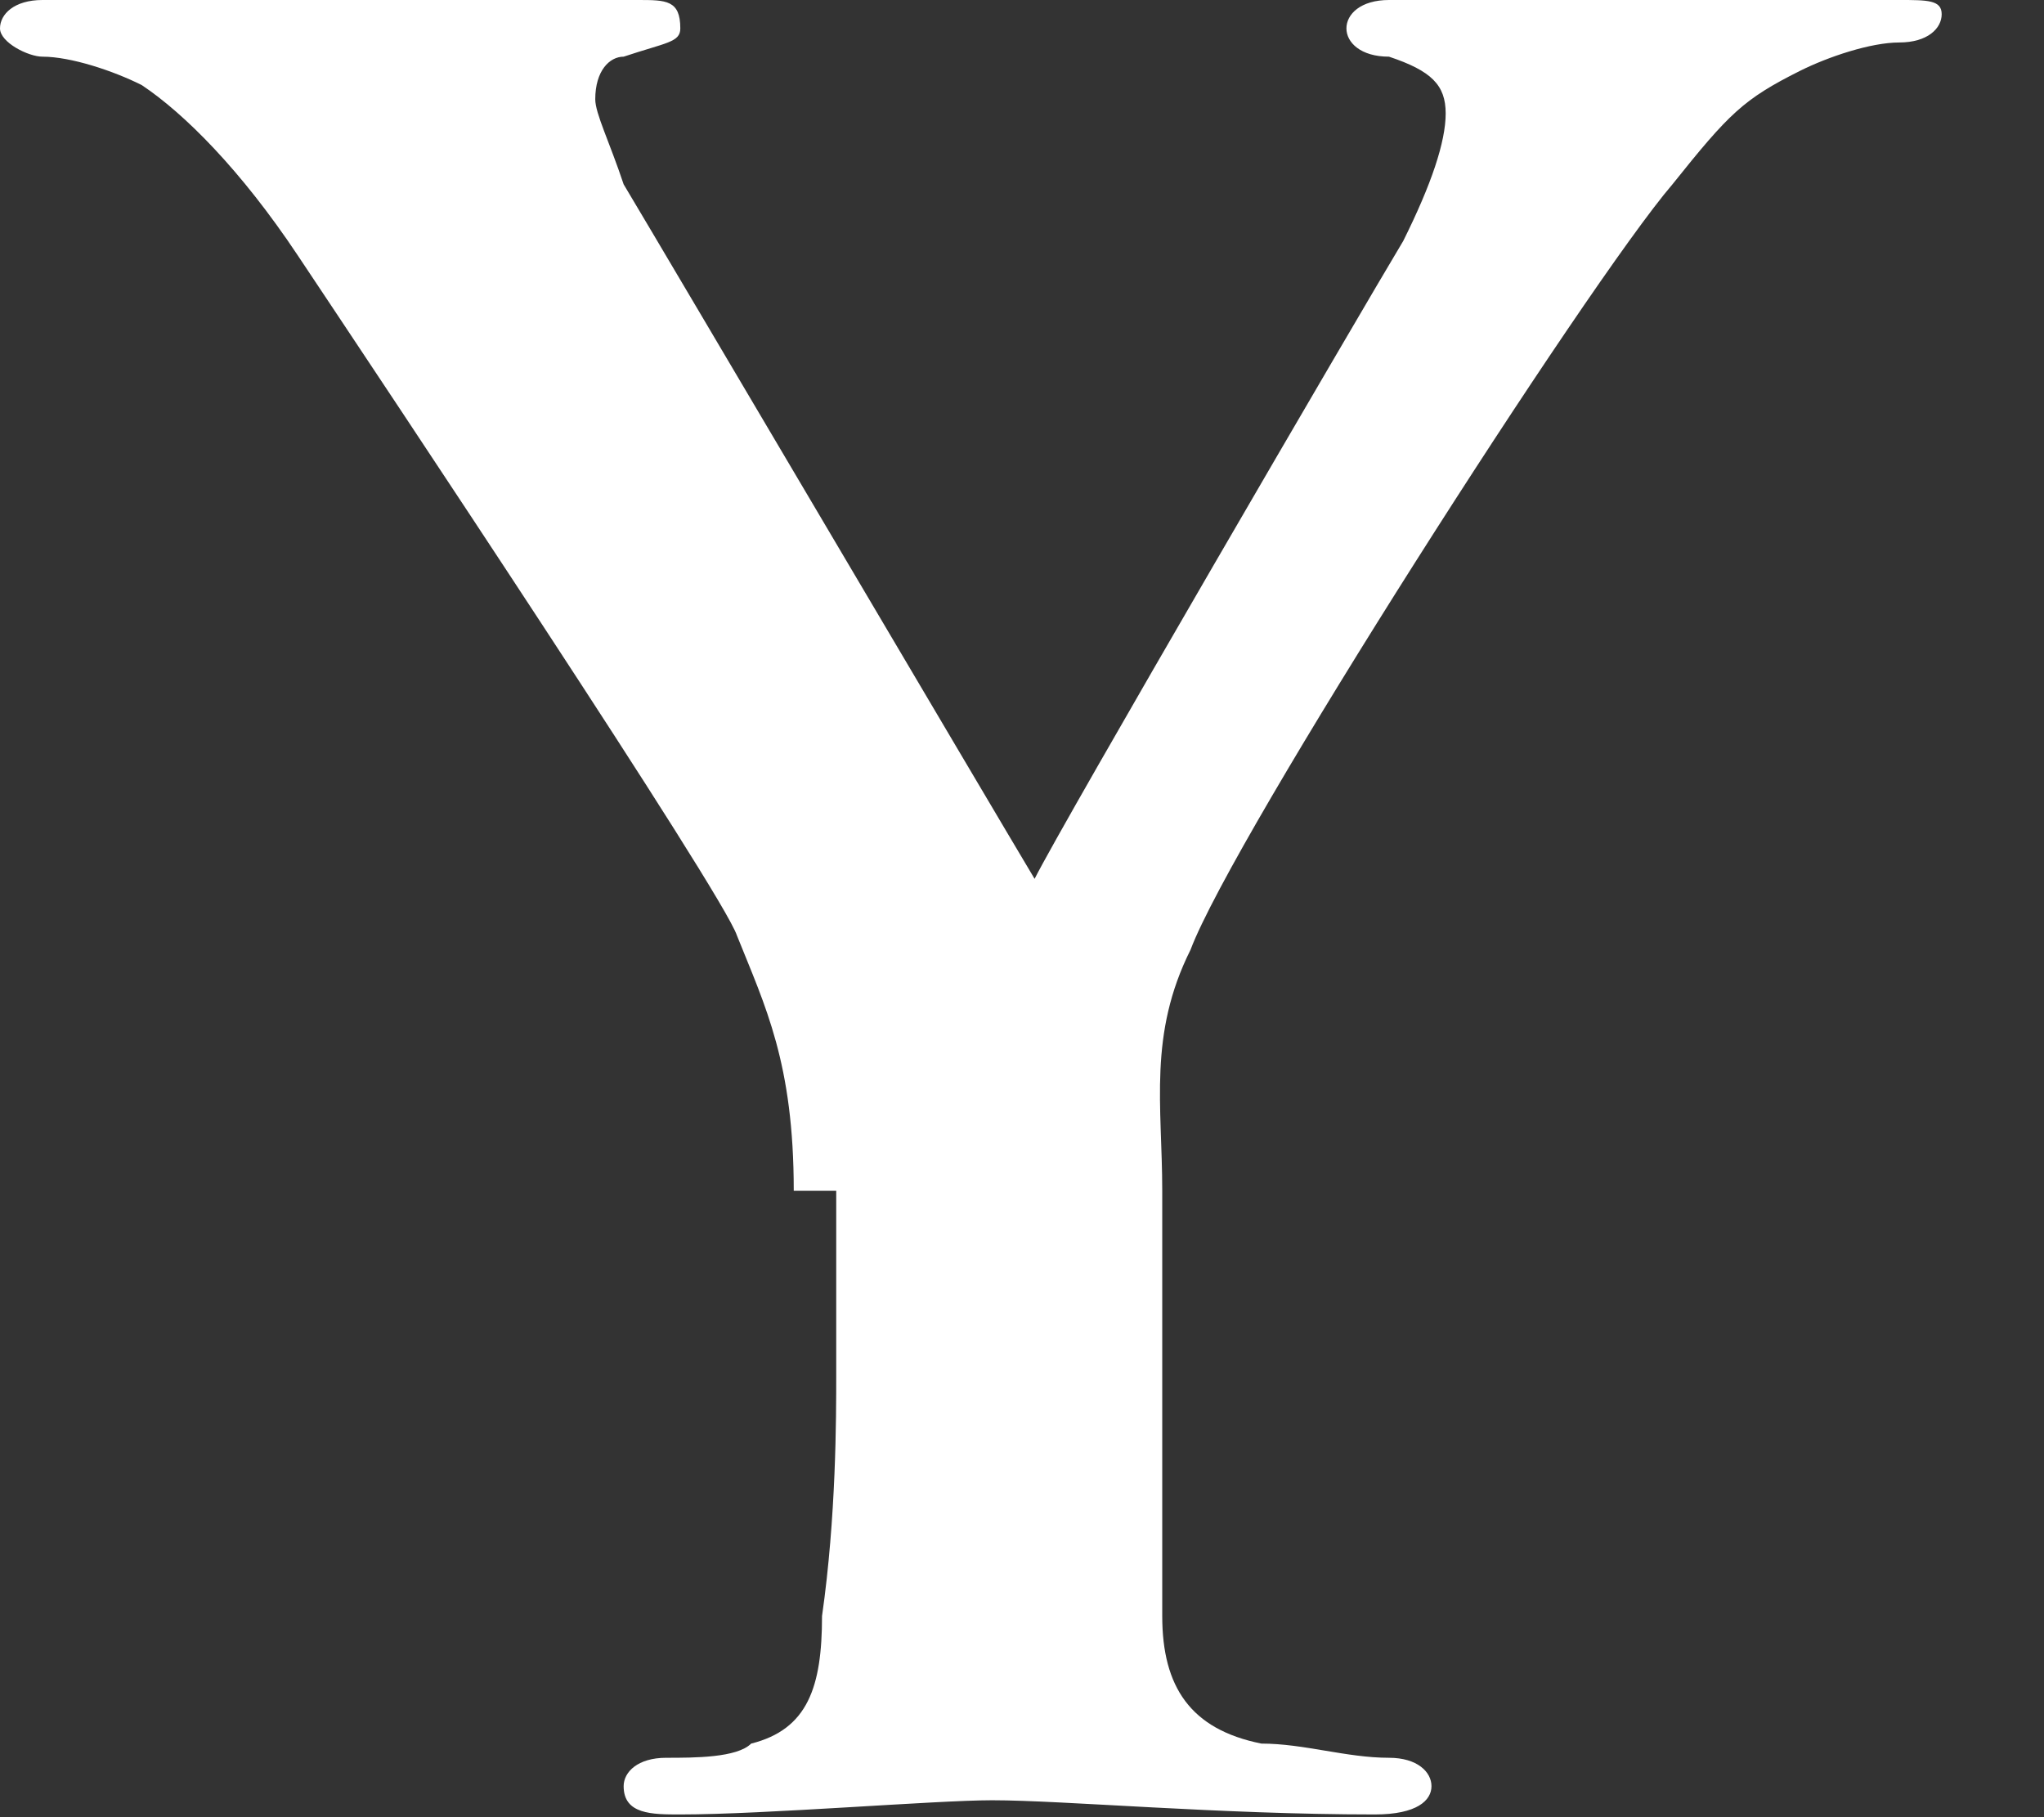
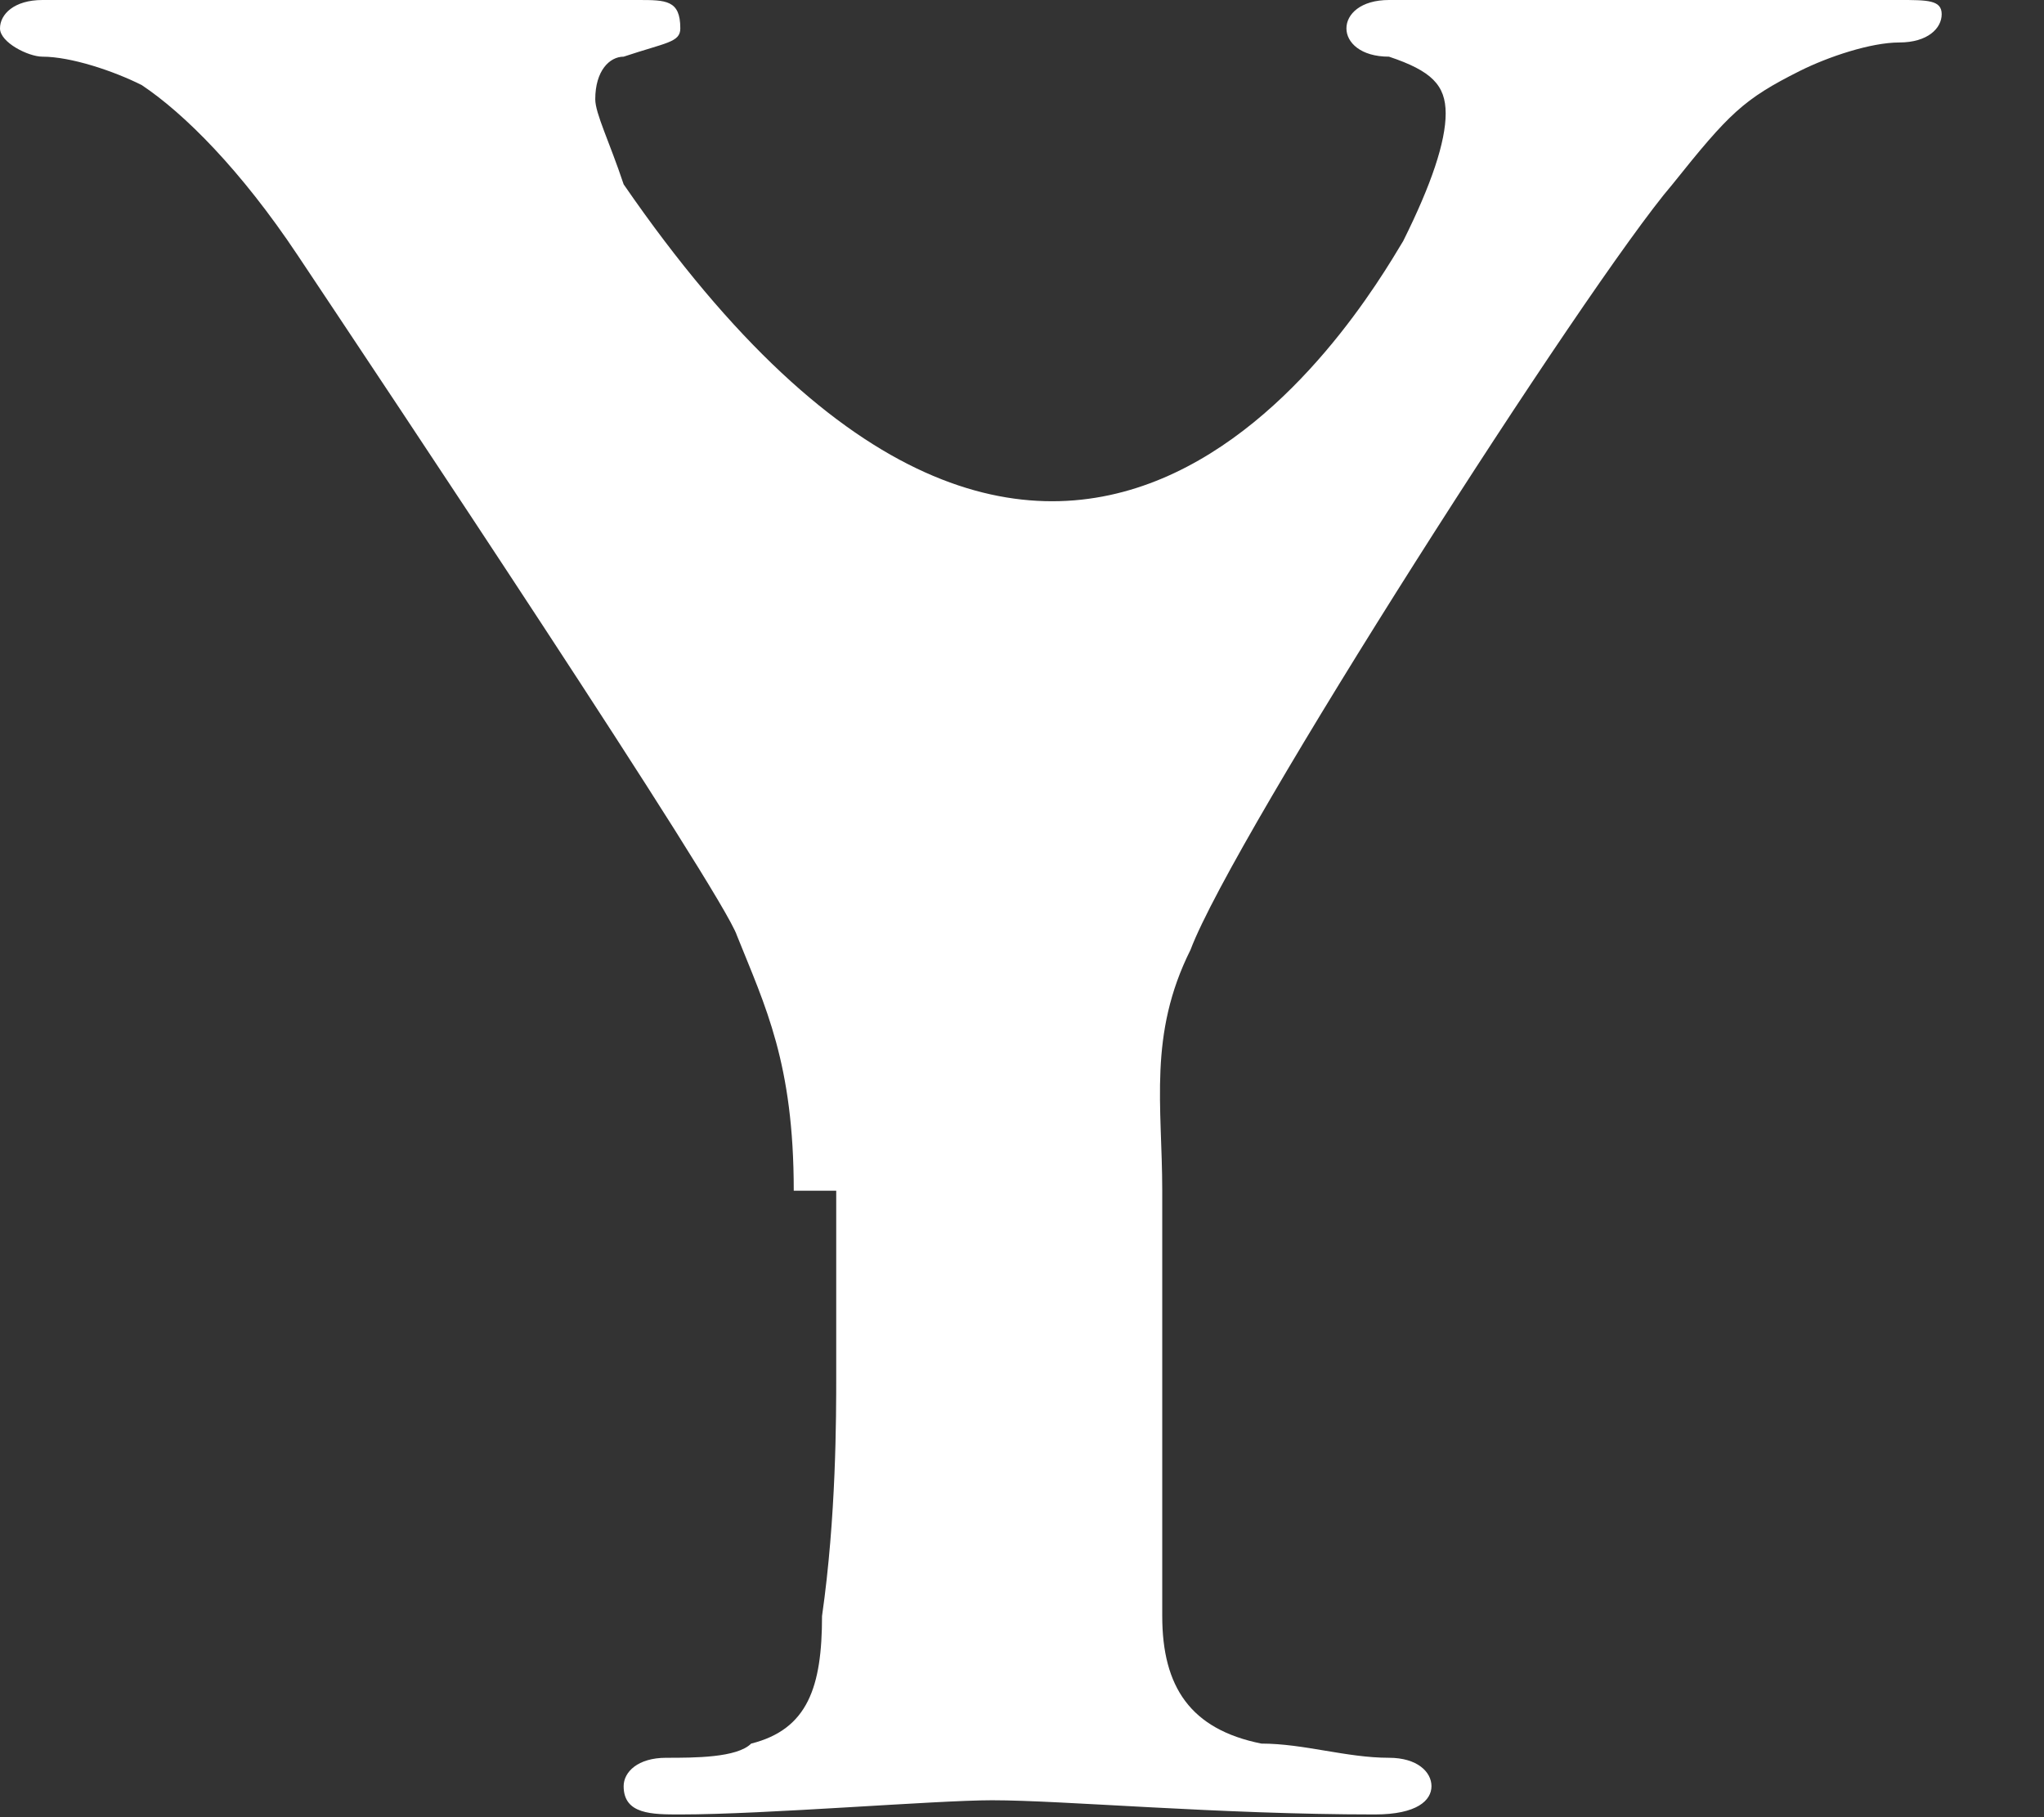
<svg xmlns="http://www.w3.org/2000/svg" fill="none" height="100%" overflow="visible" preserveAspectRatio="none" style="display: block;" viewBox="0 0 18 16" width="100%">
  <rect x="0" y="0" width="18" height="16" fill="#333333" stroke="none" />
-   <path d="M6.99 10.484C6.99 9.361 6.74 8.862 6.49 8.238C6.366 7.863 3.37 3.37 2.621 2.247C2.122 1.498 1.623 0.999 1.248 0.749C0.999 0.624 0.624 0.499 0.374 0.499C0.25 0.499 0 0.374 0 0.25C0 0.125 0.125 0 0.374 0C0.749 0 2.371 0 3.12 0C3.62 0 4.618 0 5.617 0C5.866 0 5.991 -3.81275e-06 5.991 0.25C5.991 0.374 5.866 0.374 5.492 0.499C5.367 0.499 5.242 0.624 5.242 0.874C5.242 0.999 5.367 1.248 5.492 1.623C5.866 2.247 8.737 7.114 9.111 7.738C9.361 7.239 11.982 2.746 12.357 2.122C12.606 1.623 12.731 1.248 12.731 0.999C12.731 0.749 12.606 0.624 12.232 0.499C11.982 0.499 11.857 0.374 11.857 0.25C11.857 0.125 11.982 0 12.232 0C12.981 0 13.73 0 14.354 0C14.853 0 16.226 0 16.725 0C16.975 0 17.099 7.61619e-06 17.099 0.125C17.099 0.25 16.975 0.374 16.725 0.374C16.476 0.374 16.101 0.499 15.851 0.624C15.352 0.874 15.227 0.999 14.728 1.623C13.979 2.496 10.859 7.364 10.484 8.363C10.11 9.111 10.235 9.736 10.235 10.484V12.107C10.235 12.481 10.235 13.355 10.235 14.229C10.235 14.853 10.484 15.227 11.108 15.352C11.483 15.352 11.857 15.477 12.232 15.477C12.481 15.477 12.606 15.602 12.606 15.727C12.606 15.851 12.481 15.976 12.107 15.976C10.734 15.976 9.361 15.851 8.737 15.851C8.238 15.851 6.74 15.976 5.991 15.976C5.741 15.976 5.492 15.976 5.492 15.727C5.492 15.602 5.617 15.477 5.866 15.477C6.116 15.477 6.49 15.477 6.615 15.352C7.114 15.227 7.239 14.853 7.239 14.229C7.364 13.355 7.364 12.481 7.364 12.107V10.484" fill="white" id="Vector" />
+   <path d="M6.99 10.484C6.99 9.361 6.74 8.862 6.49 8.238C6.366 7.863 3.37 3.37 2.621 2.247C2.122 1.498 1.623 0.999 1.248 0.749C0.999 0.624 0.624 0.499 0.374 0.499C0.25 0.499 0 0.374 0 0.25C0 0.125 0.125 0 0.374 0C0.749 0 2.371 0 3.12 0C3.62 0 4.618 0 5.617 0C5.866 0 5.991 -3.81275e-06 5.991 0.25C5.991 0.374 5.866 0.374 5.492 0.499C5.367 0.499 5.242 0.624 5.242 0.874C5.242 0.999 5.367 1.248 5.492 1.623C9.361 7.239 11.982 2.746 12.357 2.122C12.606 1.623 12.731 1.248 12.731 0.999C12.731 0.749 12.606 0.624 12.232 0.499C11.982 0.499 11.857 0.374 11.857 0.25C11.857 0.125 11.982 0 12.232 0C12.981 0 13.73 0 14.354 0C14.853 0 16.226 0 16.725 0C16.975 0 17.099 7.61619e-06 17.099 0.125C17.099 0.25 16.975 0.374 16.725 0.374C16.476 0.374 16.101 0.499 15.851 0.624C15.352 0.874 15.227 0.999 14.728 1.623C13.979 2.496 10.859 7.364 10.484 8.363C10.11 9.111 10.235 9.736 10.235 10.484V12.107C10.235 12.481 10.235 13.355 10.235 14.229C10.235 14.853 10.484 15.227 11.108 15.352C11.483 15.352 11.857 15.477 12.232 15.477C12.481 15.477 12.606 15.602 12.606 15.727C12.606 15.851 12.481 15.976 12.107 15.976C10.734 15.976 9.361 15.851 8.737 15.851C8.238 15.851 6.74 15.976 5.991 15.976C5.741 15.976 5.492 15.976 5.492 15.727C5.492 15.602 5.617 15.477 5.866 15.477C6.116 15.477 6.49 15.477 6.615 15.352C7.114 15.227 7.239 14.853 7.239 14.229C7.364 13.355 7.364 12.481 7.364 12.107V10.484" fill="white" id="Vector" />
</svg>